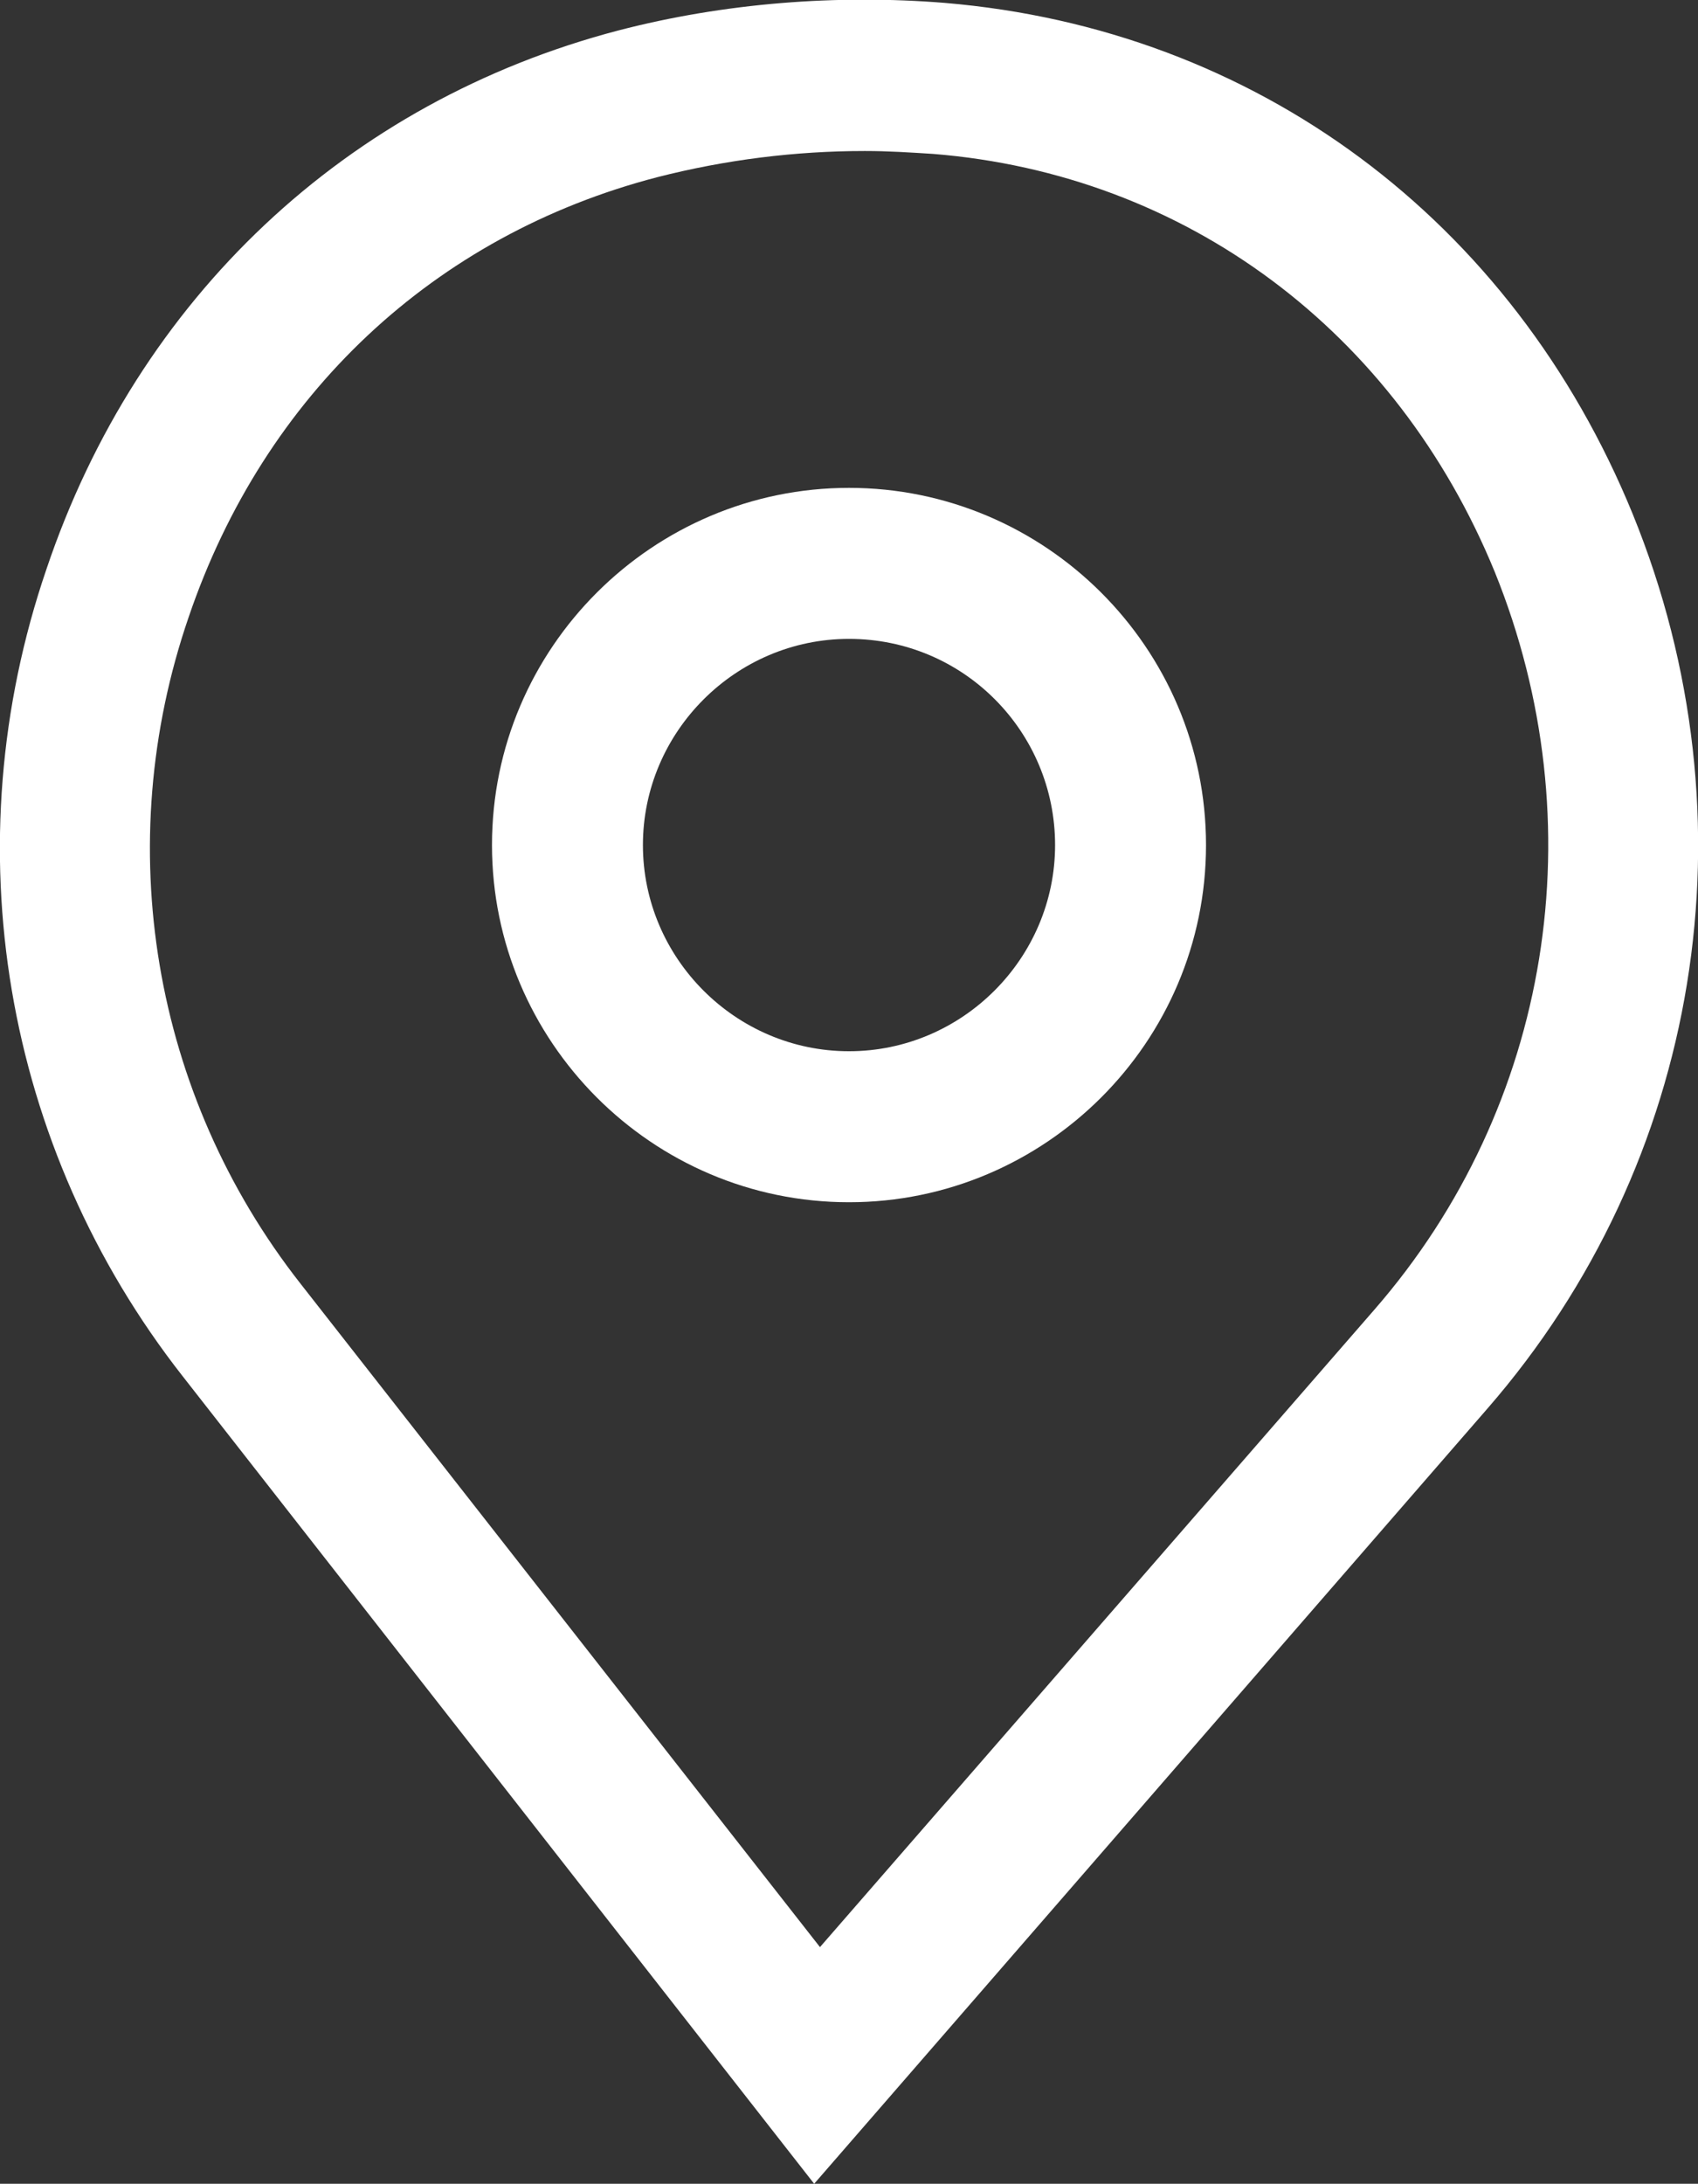
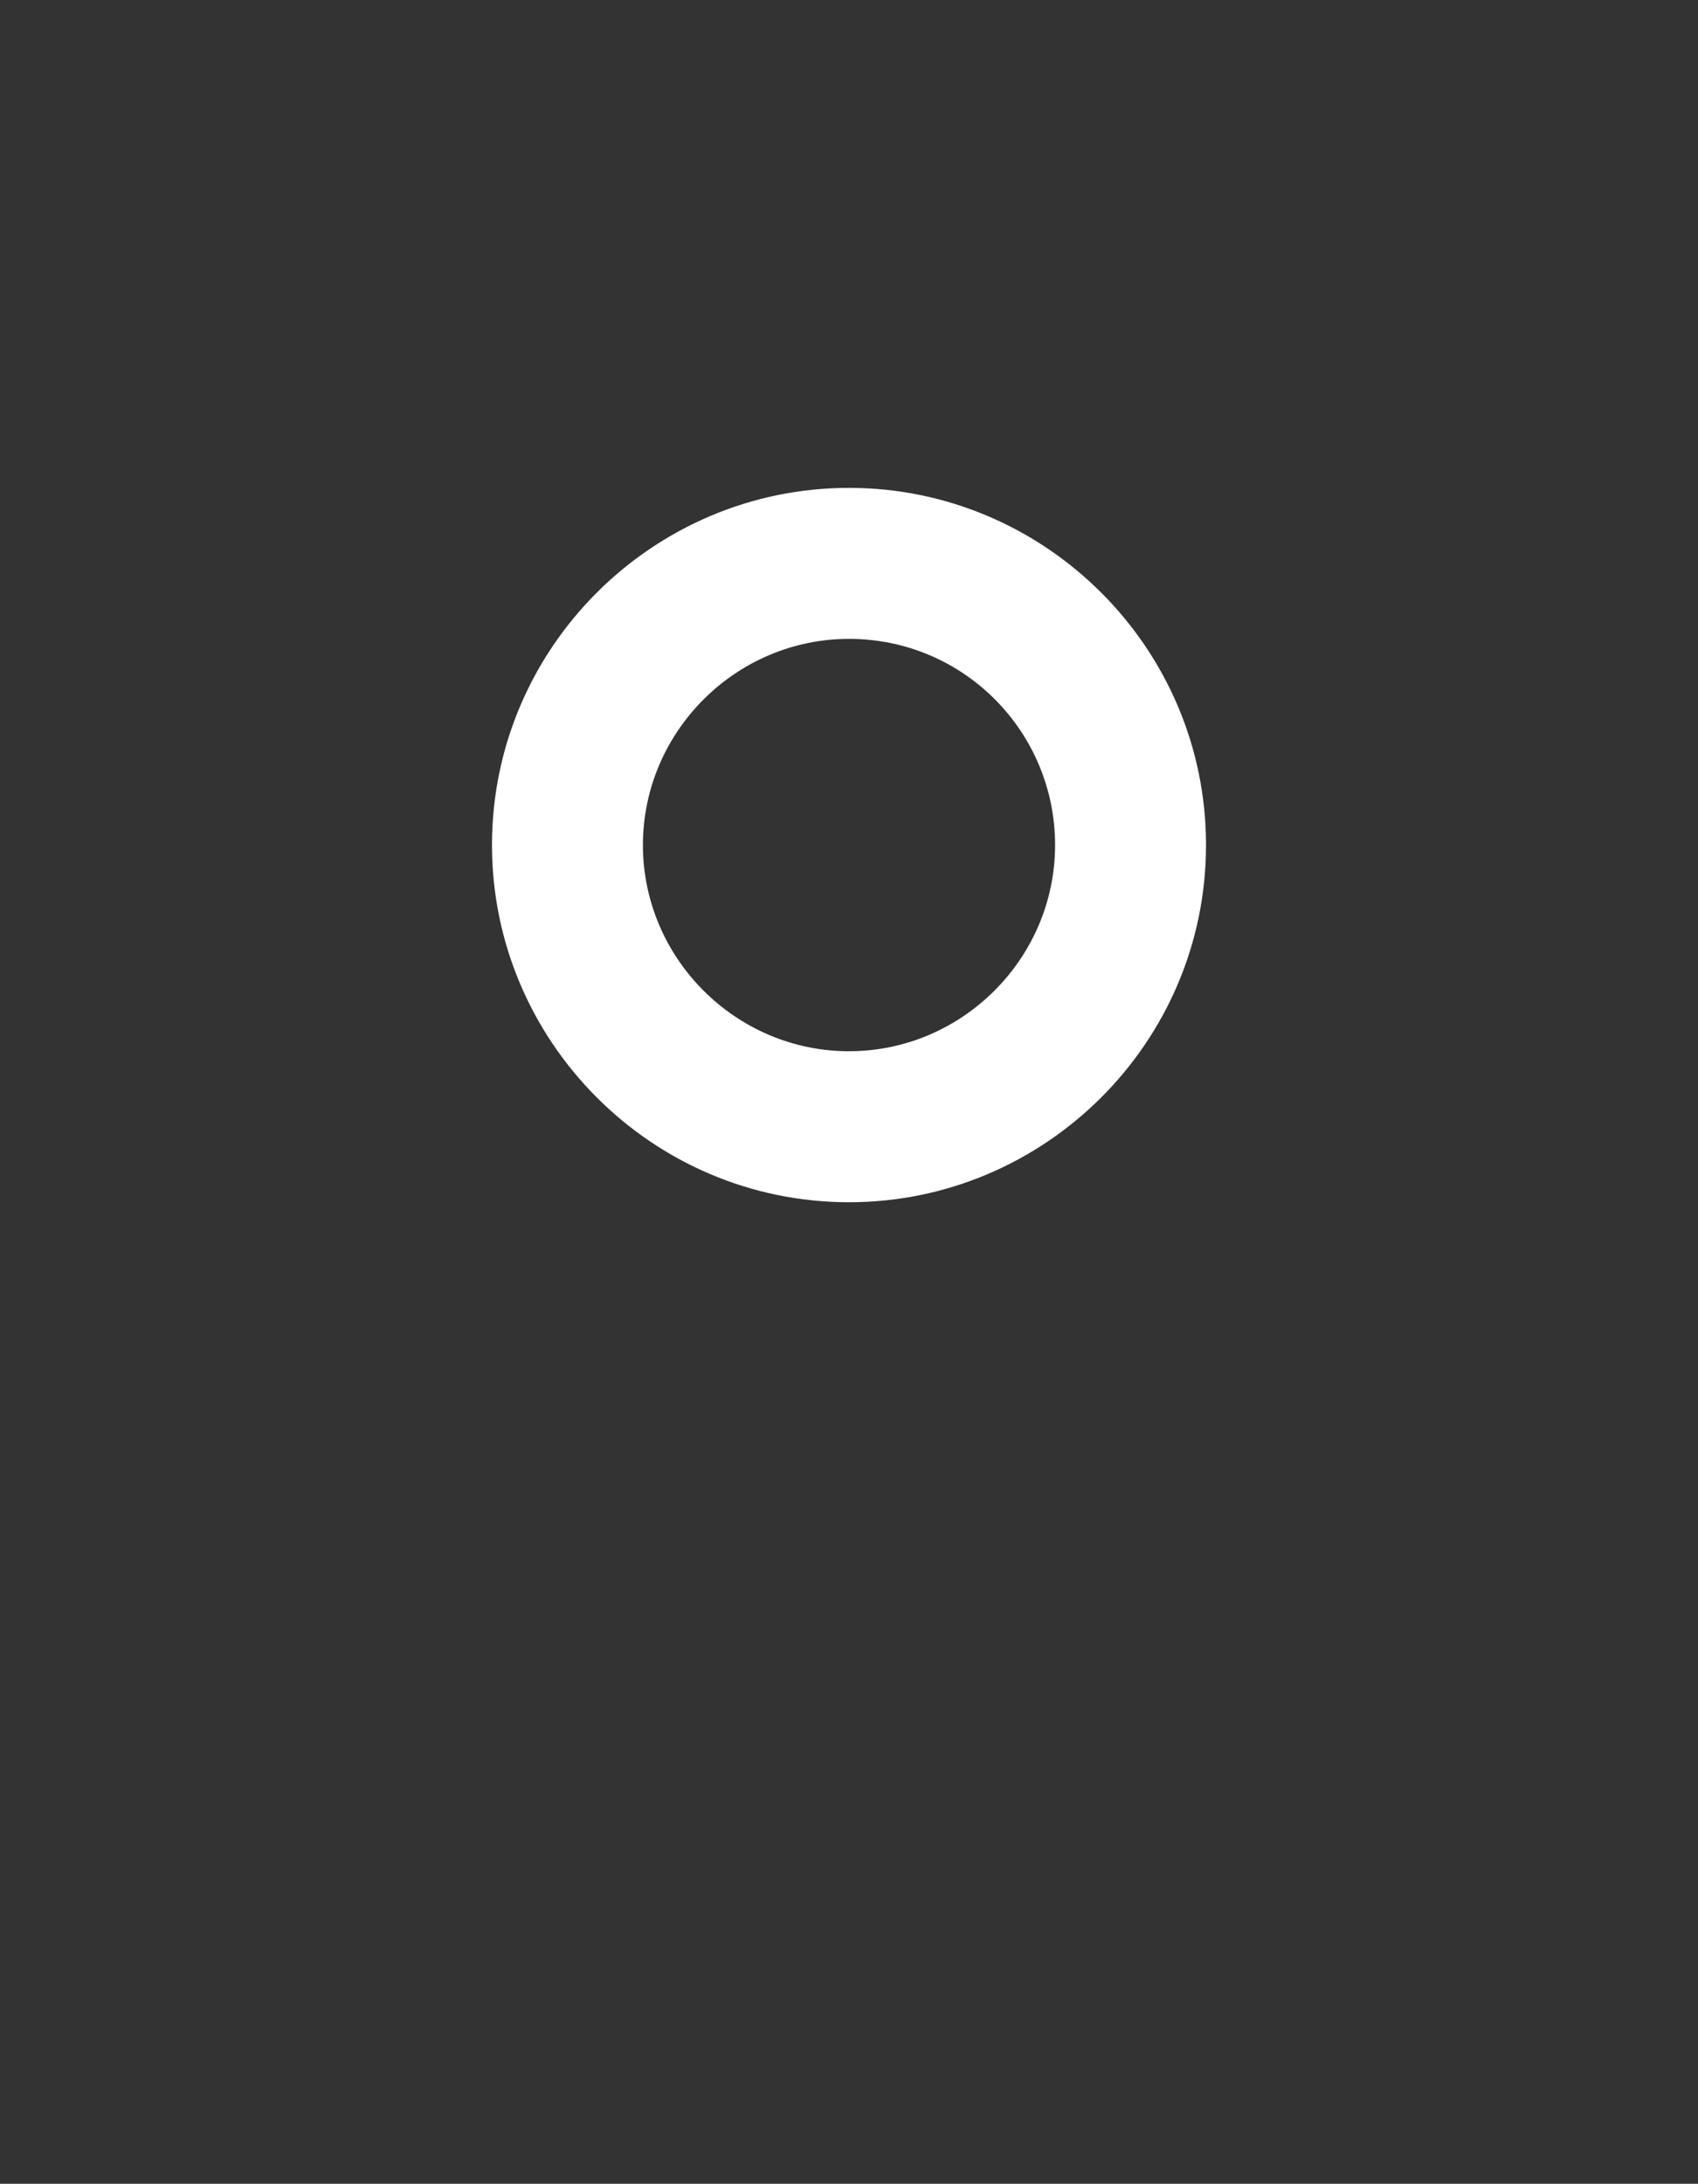
<svg xmlns="http://www.w3.org/2000/svg" fill="#ffffff" height="150.4" viewBox="0 0 117 150.4" width="117">
  <rect x="0" y="0" width="117" height="150.4" fill="#333333" stroke="none" />
  <g>
-     <path d="M112.5,35.4C104.2,15.1,86.5,2,65.1,0.2c-7.4-0.6-15.2,0-22.5,1.9C23.9,7,9.5,20.5,3.2,39.2C-3.3,58.2,0.2,79,12.6,94.8 l43.5,55.6L102.5,97C117.2,80.1,121.1,56.5,112.5,35.4z M94.7,90.2l-38.2,43.9L20.7,88.4C10.5,75.4,7.6,58.2,13,42.5 c5.2-15.3,16.9-26.3,32.3-30.3c4.7-1.2,9.5-1.8,14.3-1.8c1.6,0,3.1,0.1,4.7,0.2c17.4,1.4,31.9,12.2,38.7,28.8 C110,56.7,106.9,76.2,94.7,90.2z" />
    <path d="M58.5,33.6c-13.5,0-24.6,11-24.6,24.6c0,13.5,11,24.6,24.6,24.6c13.5,0,24.6-11,24.6-24.6C83.1,44.6,72,33.6,58.5,33.6z M58.5,72.4c-7.8,0-14.2-6.4-14.2-14.2c0-7.8,6.4-14.2,14.2-14.2c7.9,0,14.2,6.4,14.2,14.2C72.7,66,66.3,72.4,58.5,72.4z" />
  </g>
</svg>